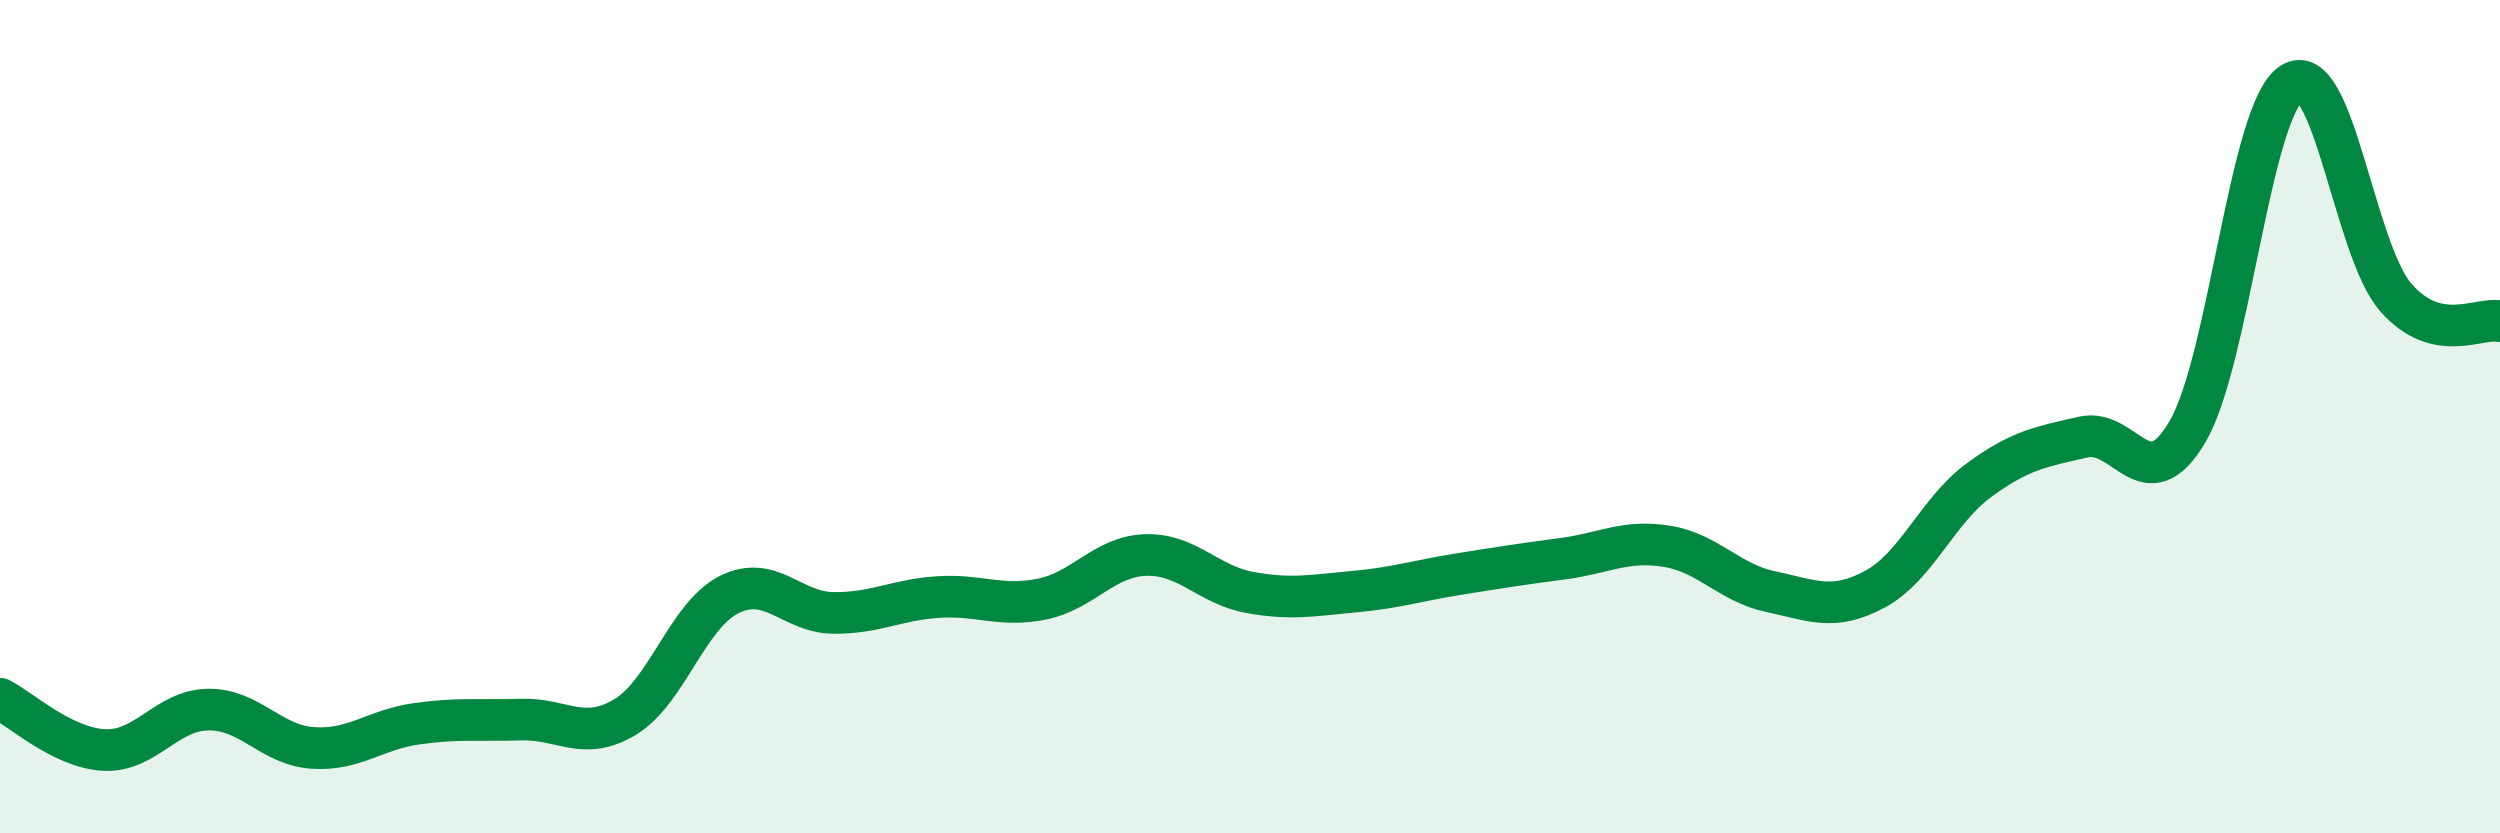
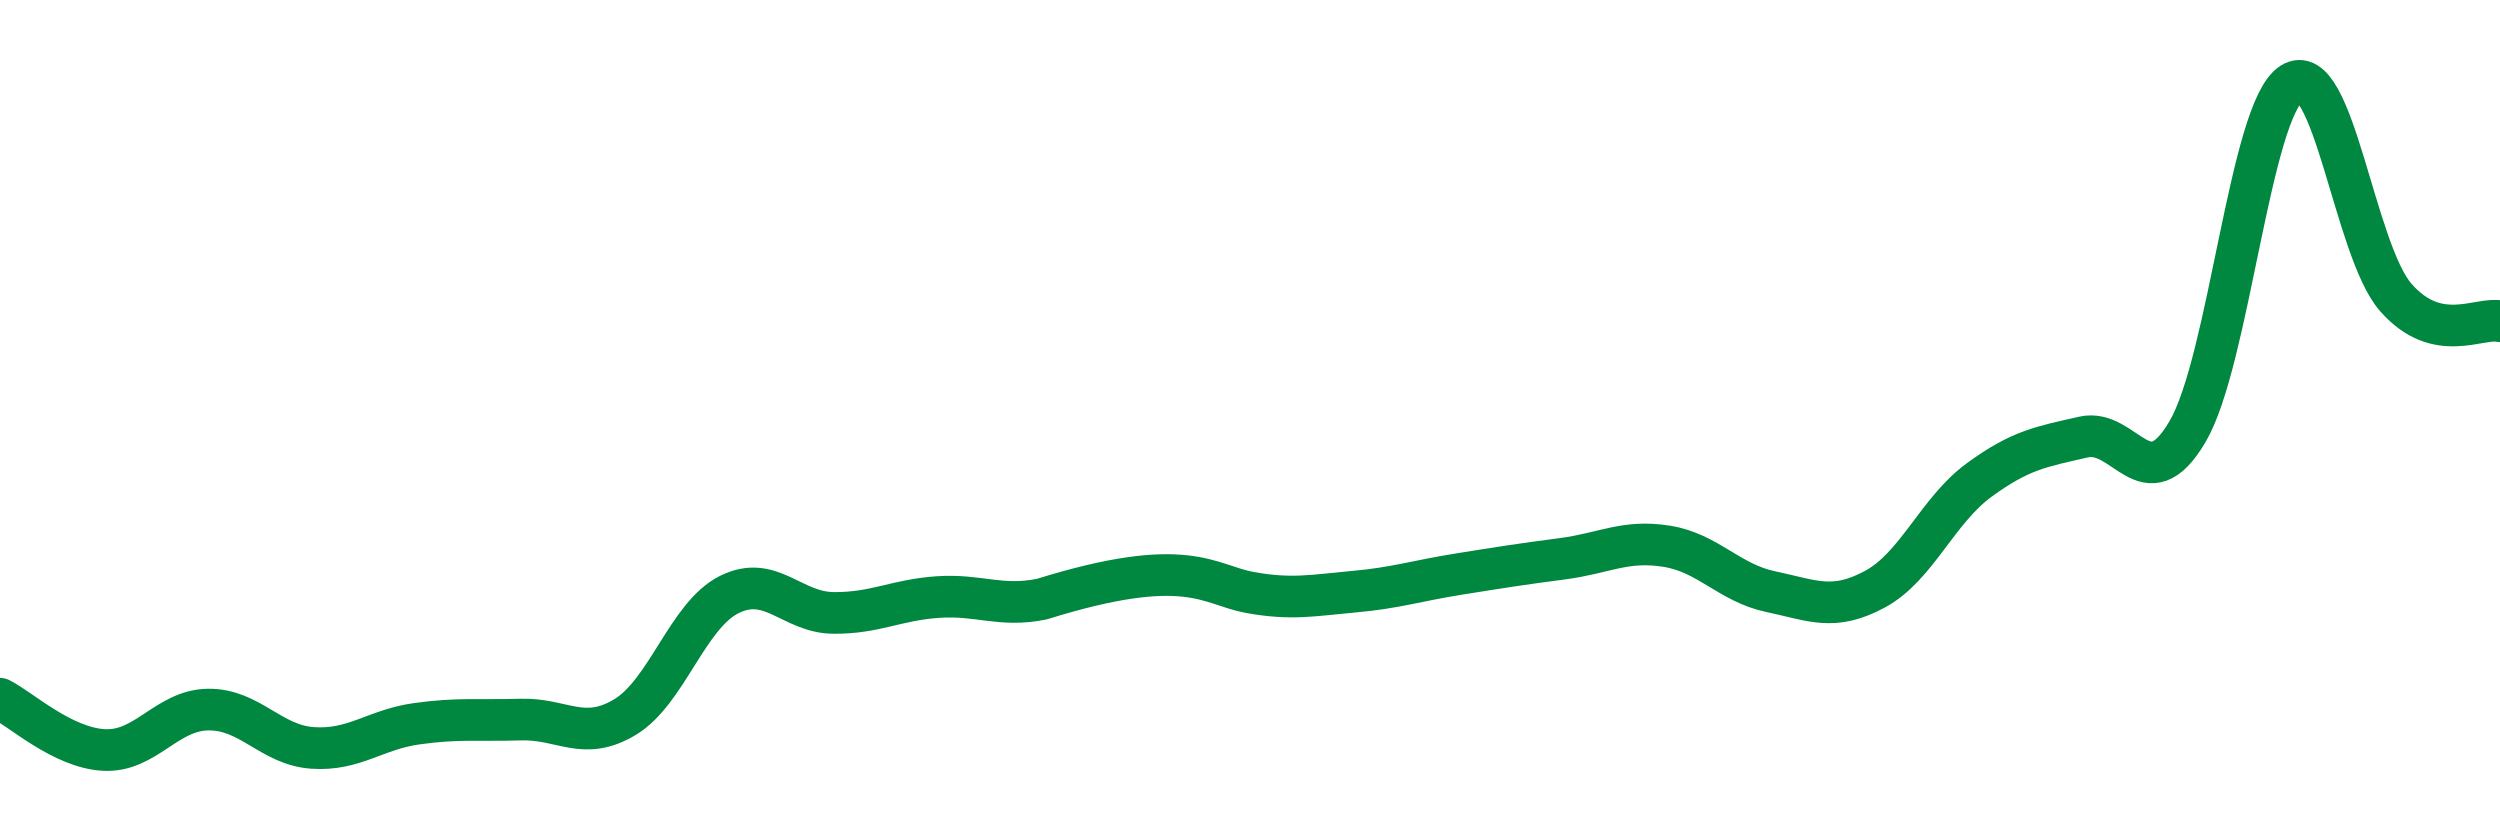
<svg xmlns="http://www.w3.org/2000/svg" width="60" height="20" viewBox="0 0 60 20">
-   <path d="M 0,16.77 C 0.5,17.02 1.5,17.95 2.5,18 C 3.5,18.05 4,17.04 5,17.03 C 6,17.02 6.5,17.88 7.5,17.95 C 8.5,18.02 9,17.51 10,17.37 C 11,17.23 11.5,17.3 12.5,17.27 C 13.5,17.24 14,17.81 15,17.21 C 16,16.61 16.5,14.77 17.5,14.27 C 18.5,13.77 19,14.7 20,14.71 C 21,14.72 21.5,14.4 22.5,14.33 C 23.5,14.26 24,14.58 25,14.38 C 26,14.18 26.5,13.35 27.5,13.32 C 28.5,13.29 29,14.04 30,14.22 C 31,14.4 31.5,14.29 32.5,14.2 C 33.5,14.11 34,13.94 35,13.78 C 36,13.62 36.5,13.54 37.5,13.41 C 38.5,13.28 39,12.95 40,13.11 C 41,13.27 41.5,13.99 42.5,14.2 C 43.5,14.41 44,14.68 45,14.14 C 46,13.6 46.5,12.25 47.5,11.52 C 48.5,10.79 49,10.72 50,10.49 C 51,10.26 51.5,12.06 52.5,10.36 C 53.5,8.66 54,2.64 55,2 C 56,1.36 56.5,6 57.5,7.14 C 58.5,8.28 59.5,7.6 60,7.71L60 20L0 20Z" fill="#008740" opacity="0.1" stroke-linecap="round" stroke-linejoin="round" />
-   <path d="M 0,16.77 C 0.5,17.02 1.5,17.95 2.5,18 C 3.5,18.05 4,17.04 5,17.03 C 6,17.02 6.5,17.88 7.5,17.95 C 8.5,18.02 9,17.51 10,17.37 C 11,17.23 11.5,17.3 12.5,17.27 C 13.5,17.24 14,17.81 15,17.21 C 16,16.61 16.5,14.77 17.5,14.27 C 18.5,13.77 19,14.7 20,14.71 C 21,14.72 21.5,14.4 22.5,14.33 C 23.5,14.26 24,14.58 25,14.38 C 26,14.18 26.5,13.35 27.5,13.32 C 28.5,13.29 29,14.04 30,14.22 C 31,14.4 31.5,14.29 32.5,14.2 C 33.5,14.11 34,13.94 35,13.78 C 36,13.62 36.5,13.54 37.5,13.41 C 38.5,13.28 39,12.95 40,13.11 C 41,13.27 41.5,13.99 42.5,14.2 C 43.5,14.41 44,14.68 45,14.14 C 46,13.6 46.5,12.25 47.5,11.52 C 48.5,10.79 49,10.72 50,10.49 C 51,10.26 51.5,12.06 52.5,10.36 C 53.5,8.66 54,2.64 55,2 C 56,1.36 56.5,6 57.5,7.14 C 58.5,8.28 59.5,7.6 60,7.71" stroke="#008740" stroke-width="1" fill="none" stroke-linecap="round" stroke-linejoin="round" />
+   <path d="M 0,16.77 C 0.5,17.02 1.5,17.95 2.5,18 C 3.5,18.05 4,17.04 5,17.03 C 6,17.02 6.5,17.88 7.5,17.95 C 8.5,18.02 9,17.51 10,17.37 C 11,17.23 11.5,17.3 12.5,17.27 C 13.5,17.24 14,17.81 15,17.21 C 16,16.61 16.5,14.77 17.5,14.27 C 18.5,13.77 19,14.7 20,14.71 C 21,14.72 21.5,14.4 22.5,14.33 C 23.5,14.26 24,14.58 25,14.38 C 28.5,13.29 29,14.04 30,14.22 C 31,14.4 31.5,14.29 32.5,14.2 C 33.5,14.11 34,13.94 35,13.78 C 36,13.62 36.5,13.54 37.5,13.41 C 38.5,13.28 39,12.95 40,13.11 C 41,13.27 41.5,13.99 42.5,14.2 C 43.5,14.41 44,14.68 45,14.14 C 46,13.6 46.5,12.25 47.5,11.52 C 48.5,10.79 49,10.72 50,10.49 C 51,10.26 51.5,12.06 52.5,10.36 C 53.5,8.66 54,2.64 55,2 C 56,1.36 56.5,6 57.5,7.14 C 58.5,8.28 59.5,7.6 60,7.71" stroke="#008740" stroke-width="1" fill="none" stroke-linecap="round" stroke-linejoin="round" />
</svg>